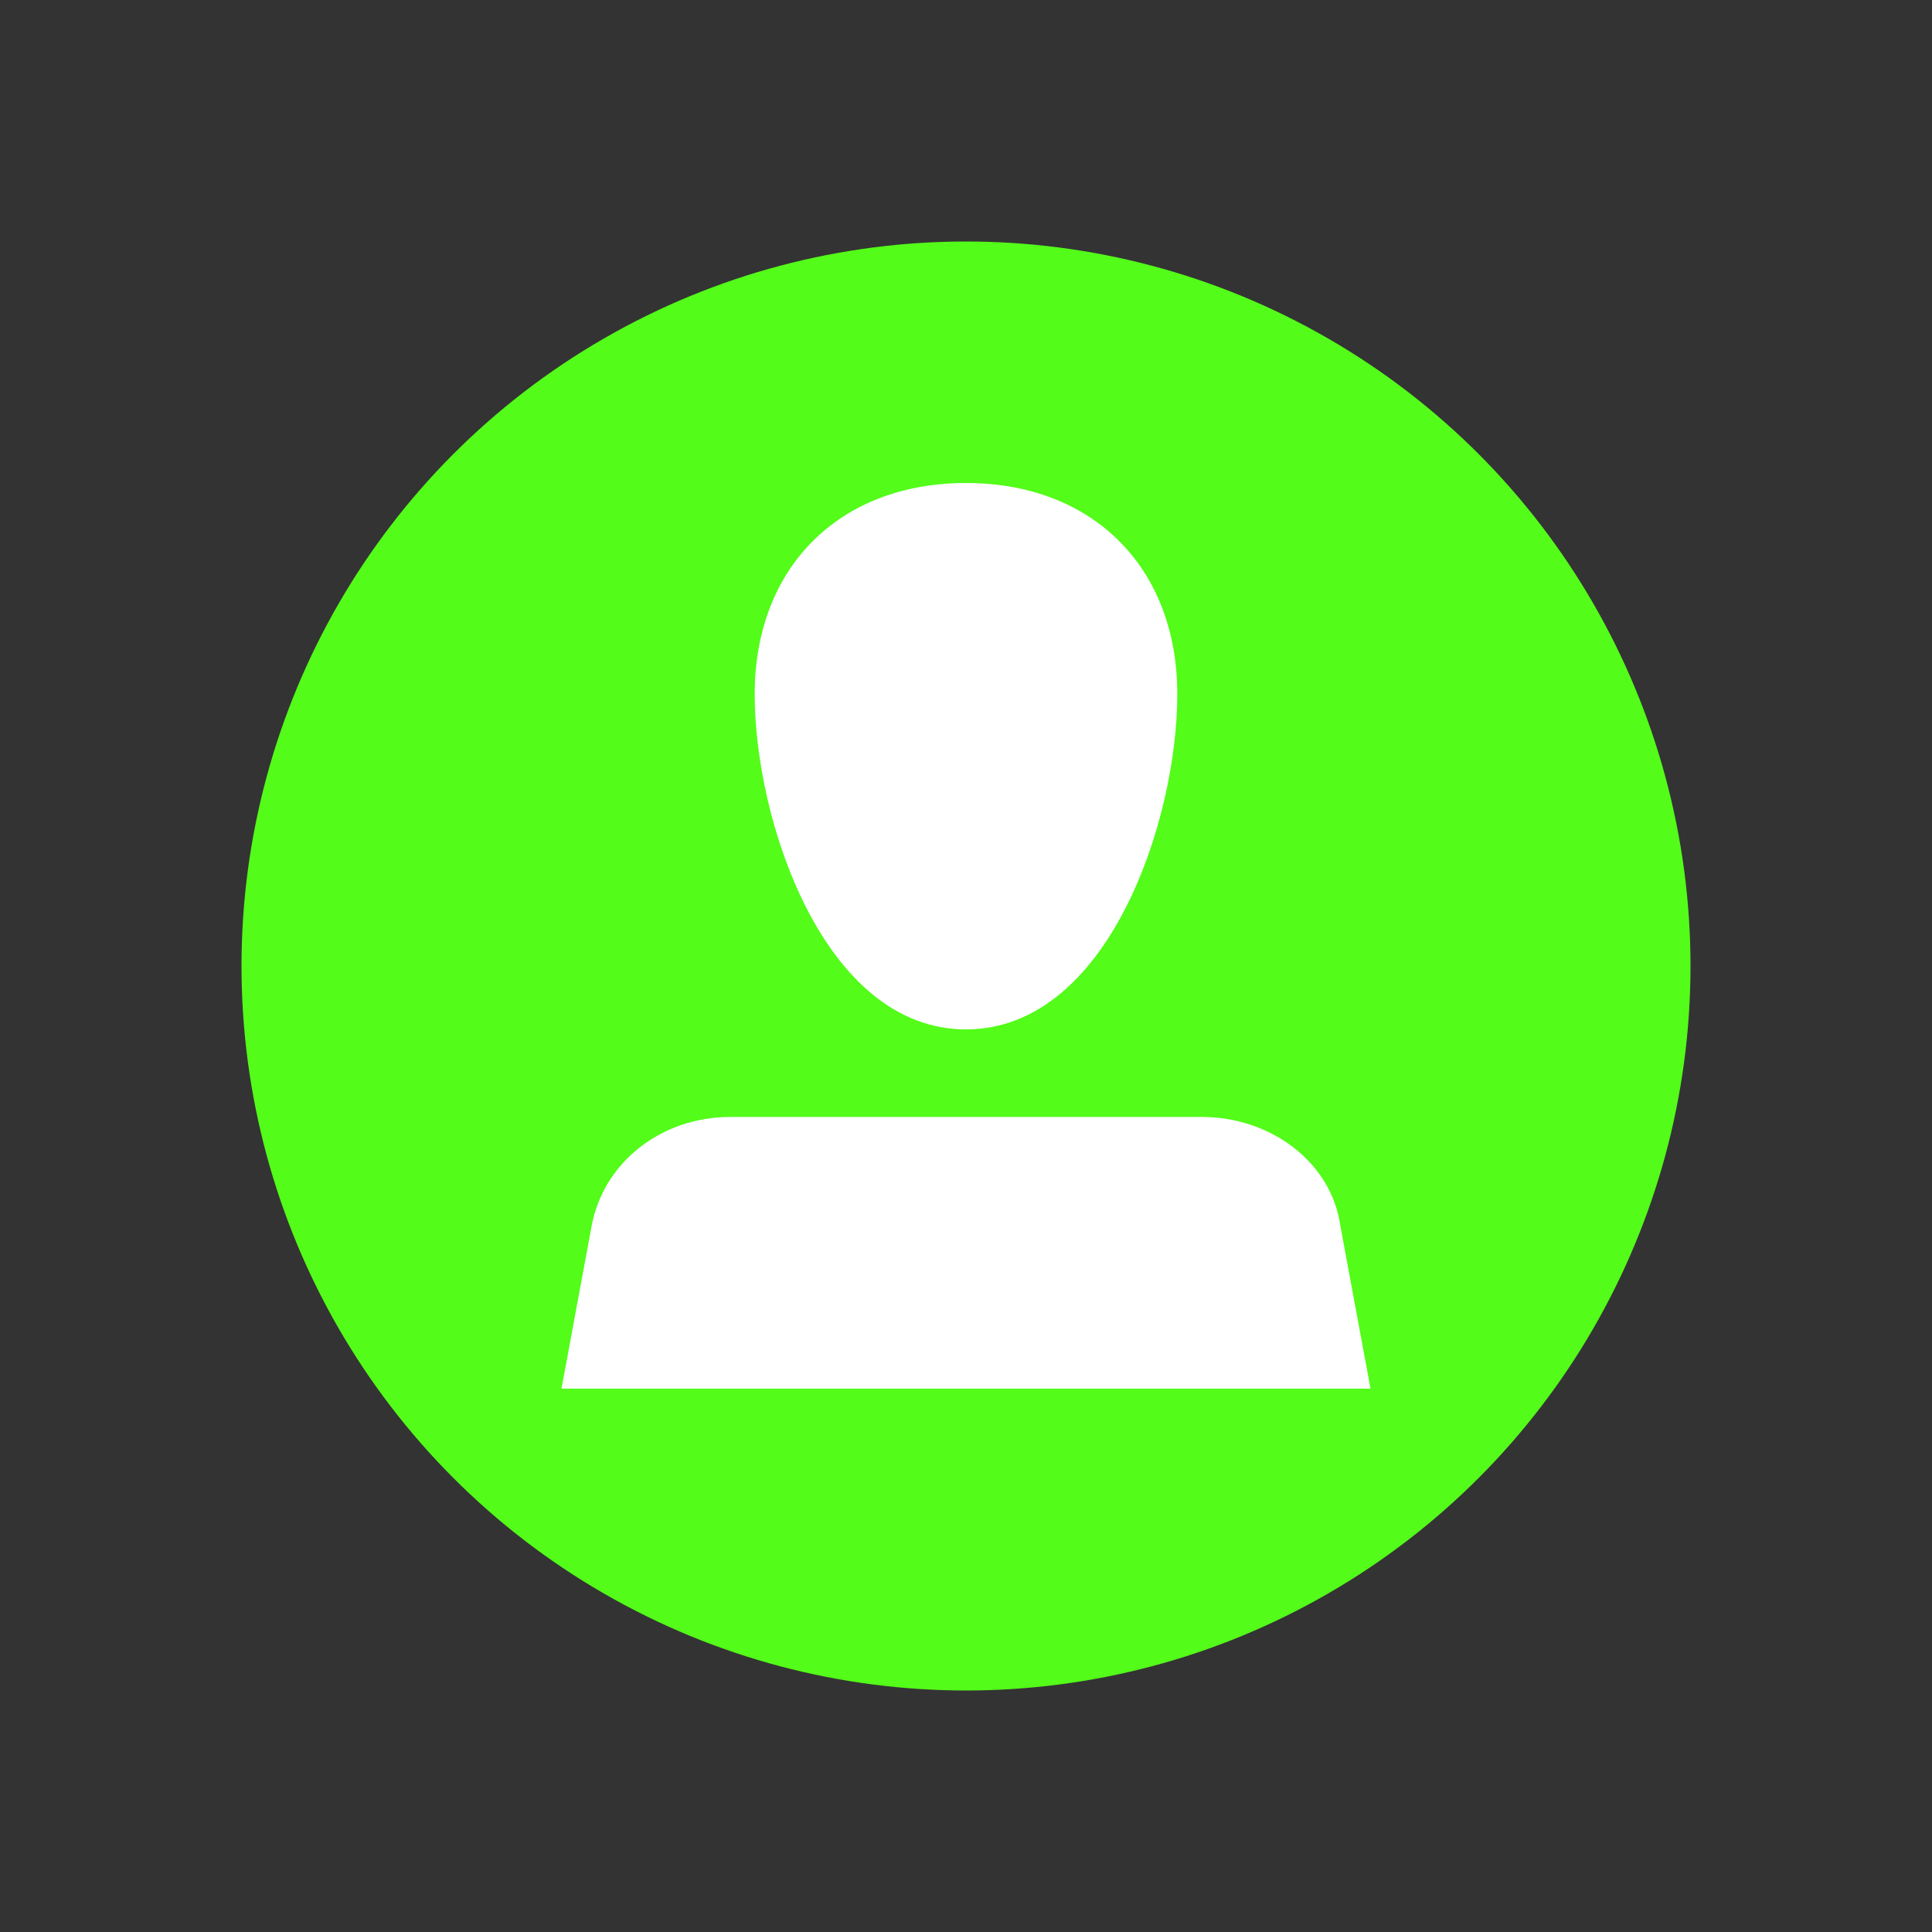
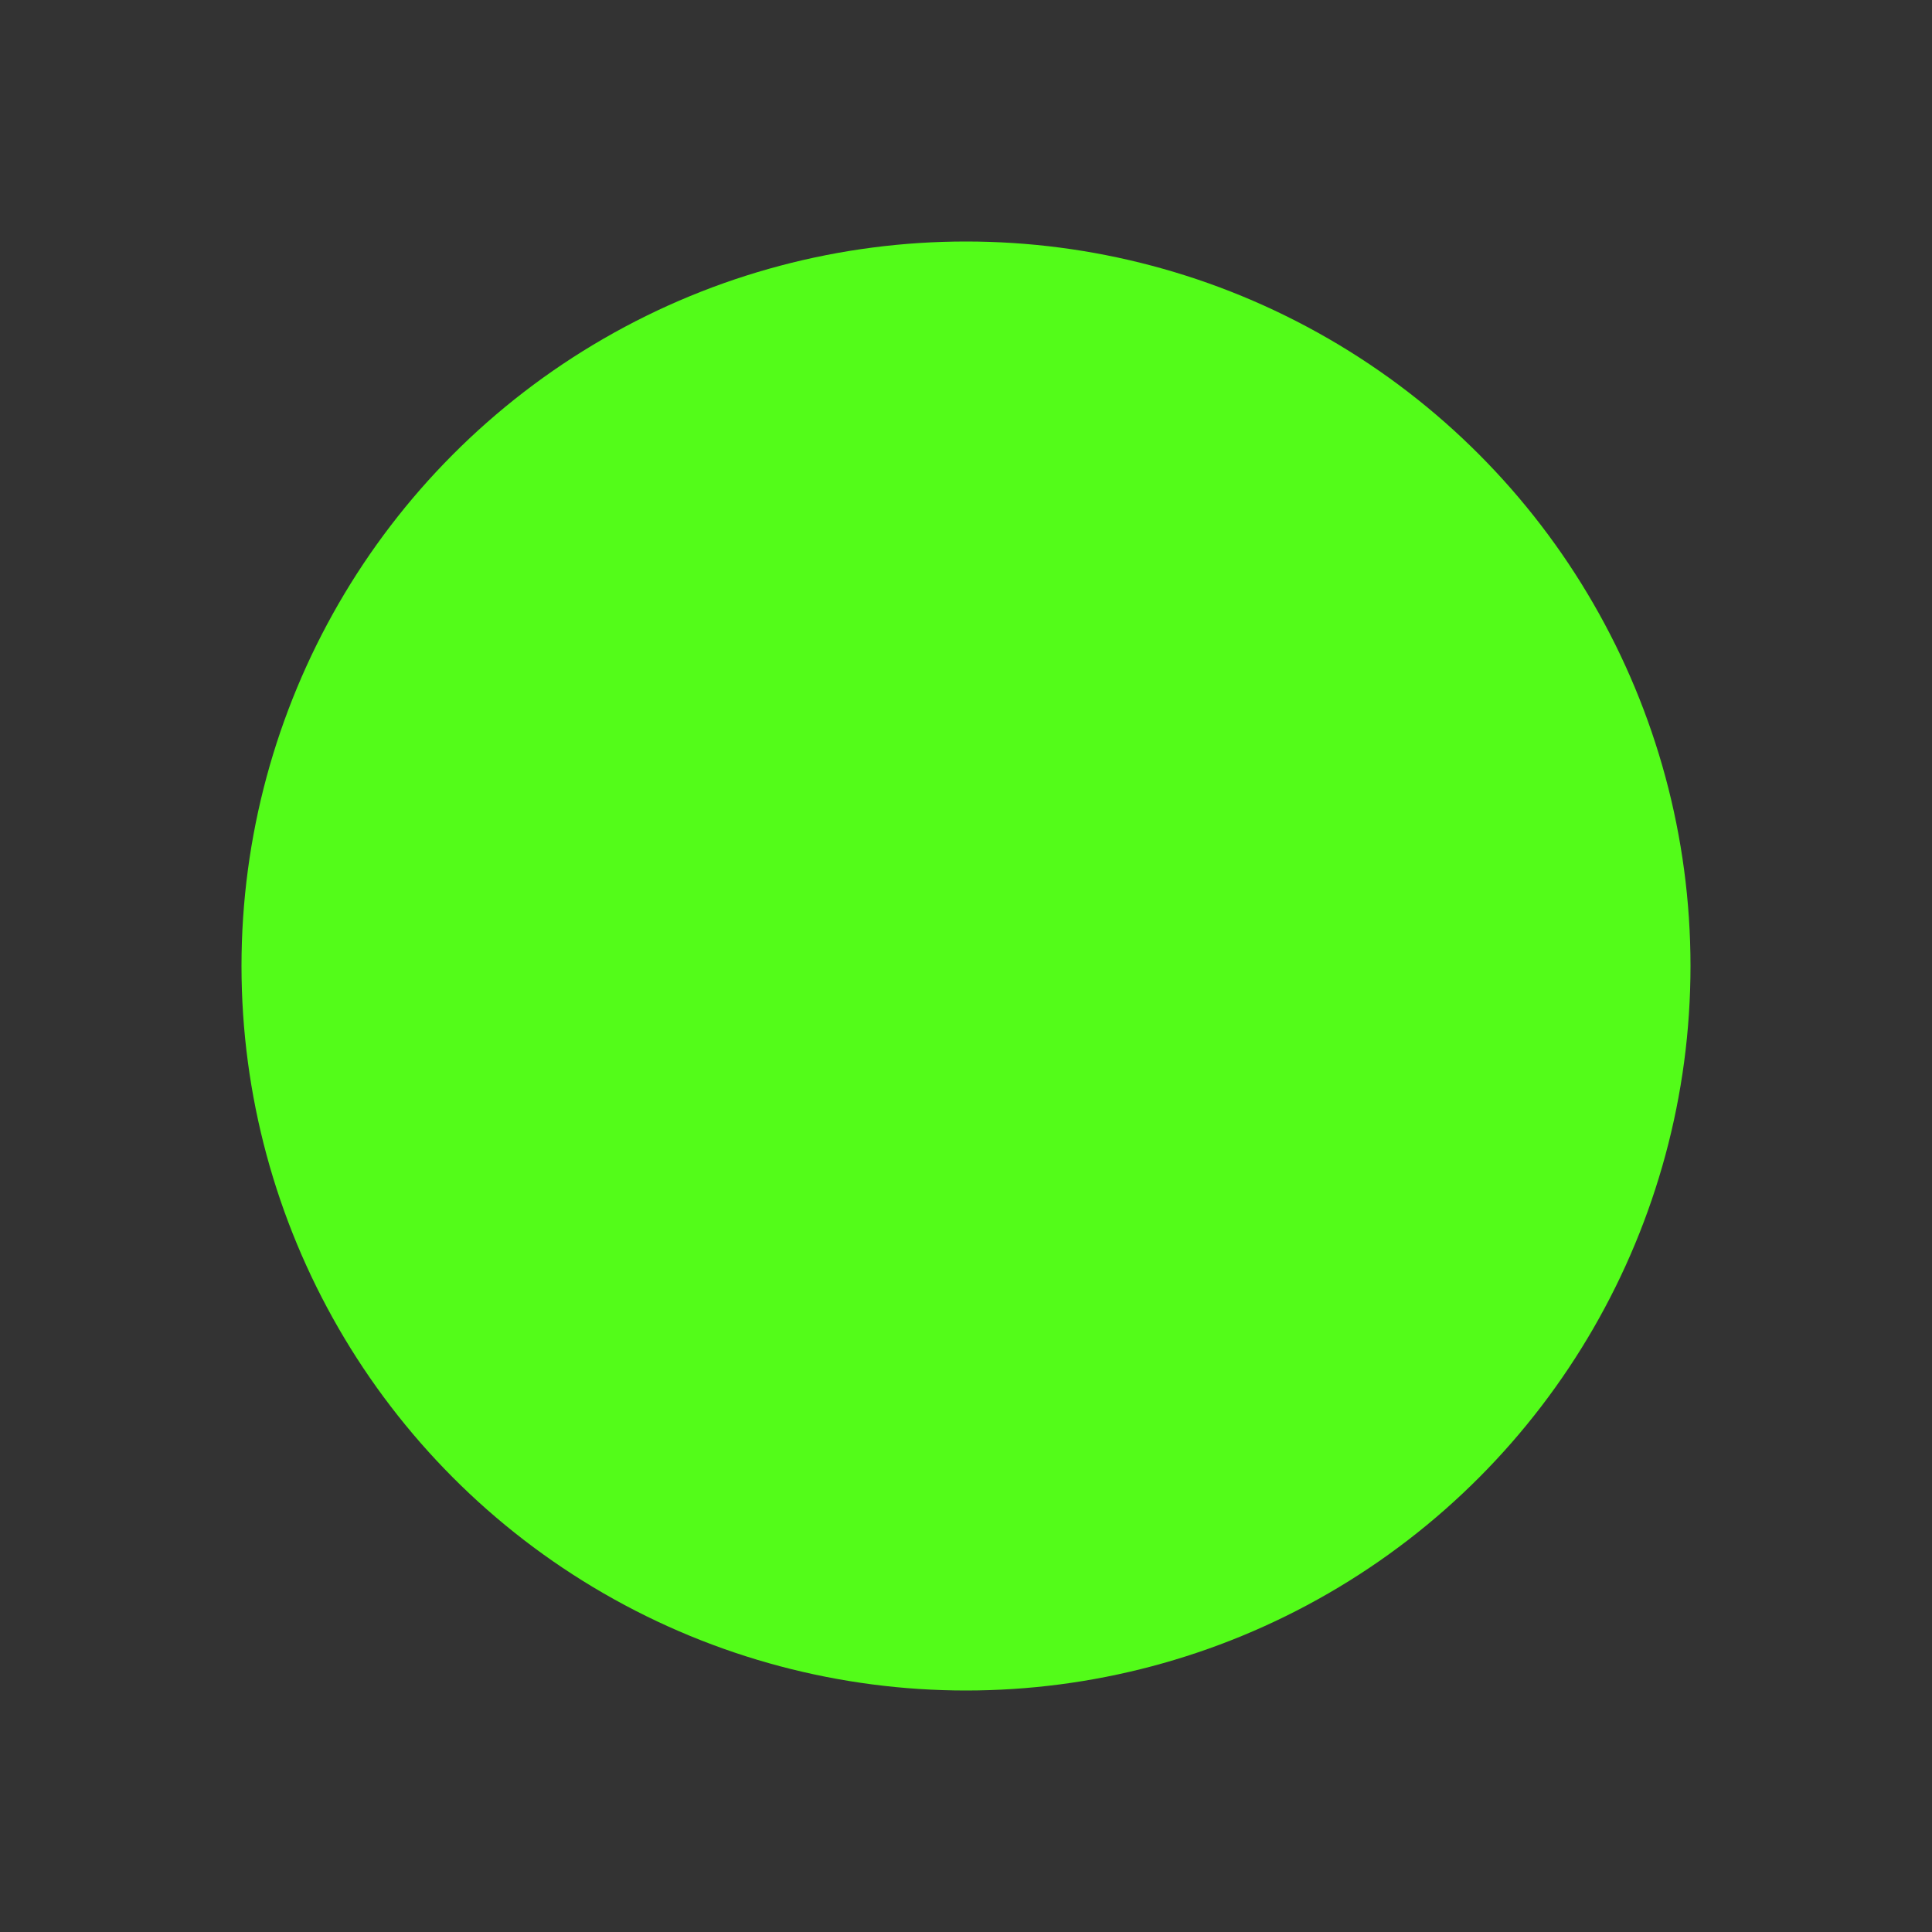
<svg xmlns="http://www.w3.org/2000/svg" id="Layer_1" version="1.1" viewBox="0 0 64 64" xml:space="preserve">
  <rect x="0" y="0" width="64" height="64" fill="#333333" stroke="none" />
  <circle cx="32" cy="32" r="24" fill="#53fc19" class="fill-d9dce1" />
-   <path d="M39.8 37H24.2c-2.3 0-4.2 1.5-4.6 3.6l-1 5.4h26.8l-1-5.4c-.3-2.1-2.3-3.6-4.6-3.6zM39 23c0 4.2-2.3 11.1-7 11.1s-7-6.9-7-11.1 2.8-7 7-7 7 2.8 7 7z" fill="#ffffff" class="fill-ffffff" />
</svg>